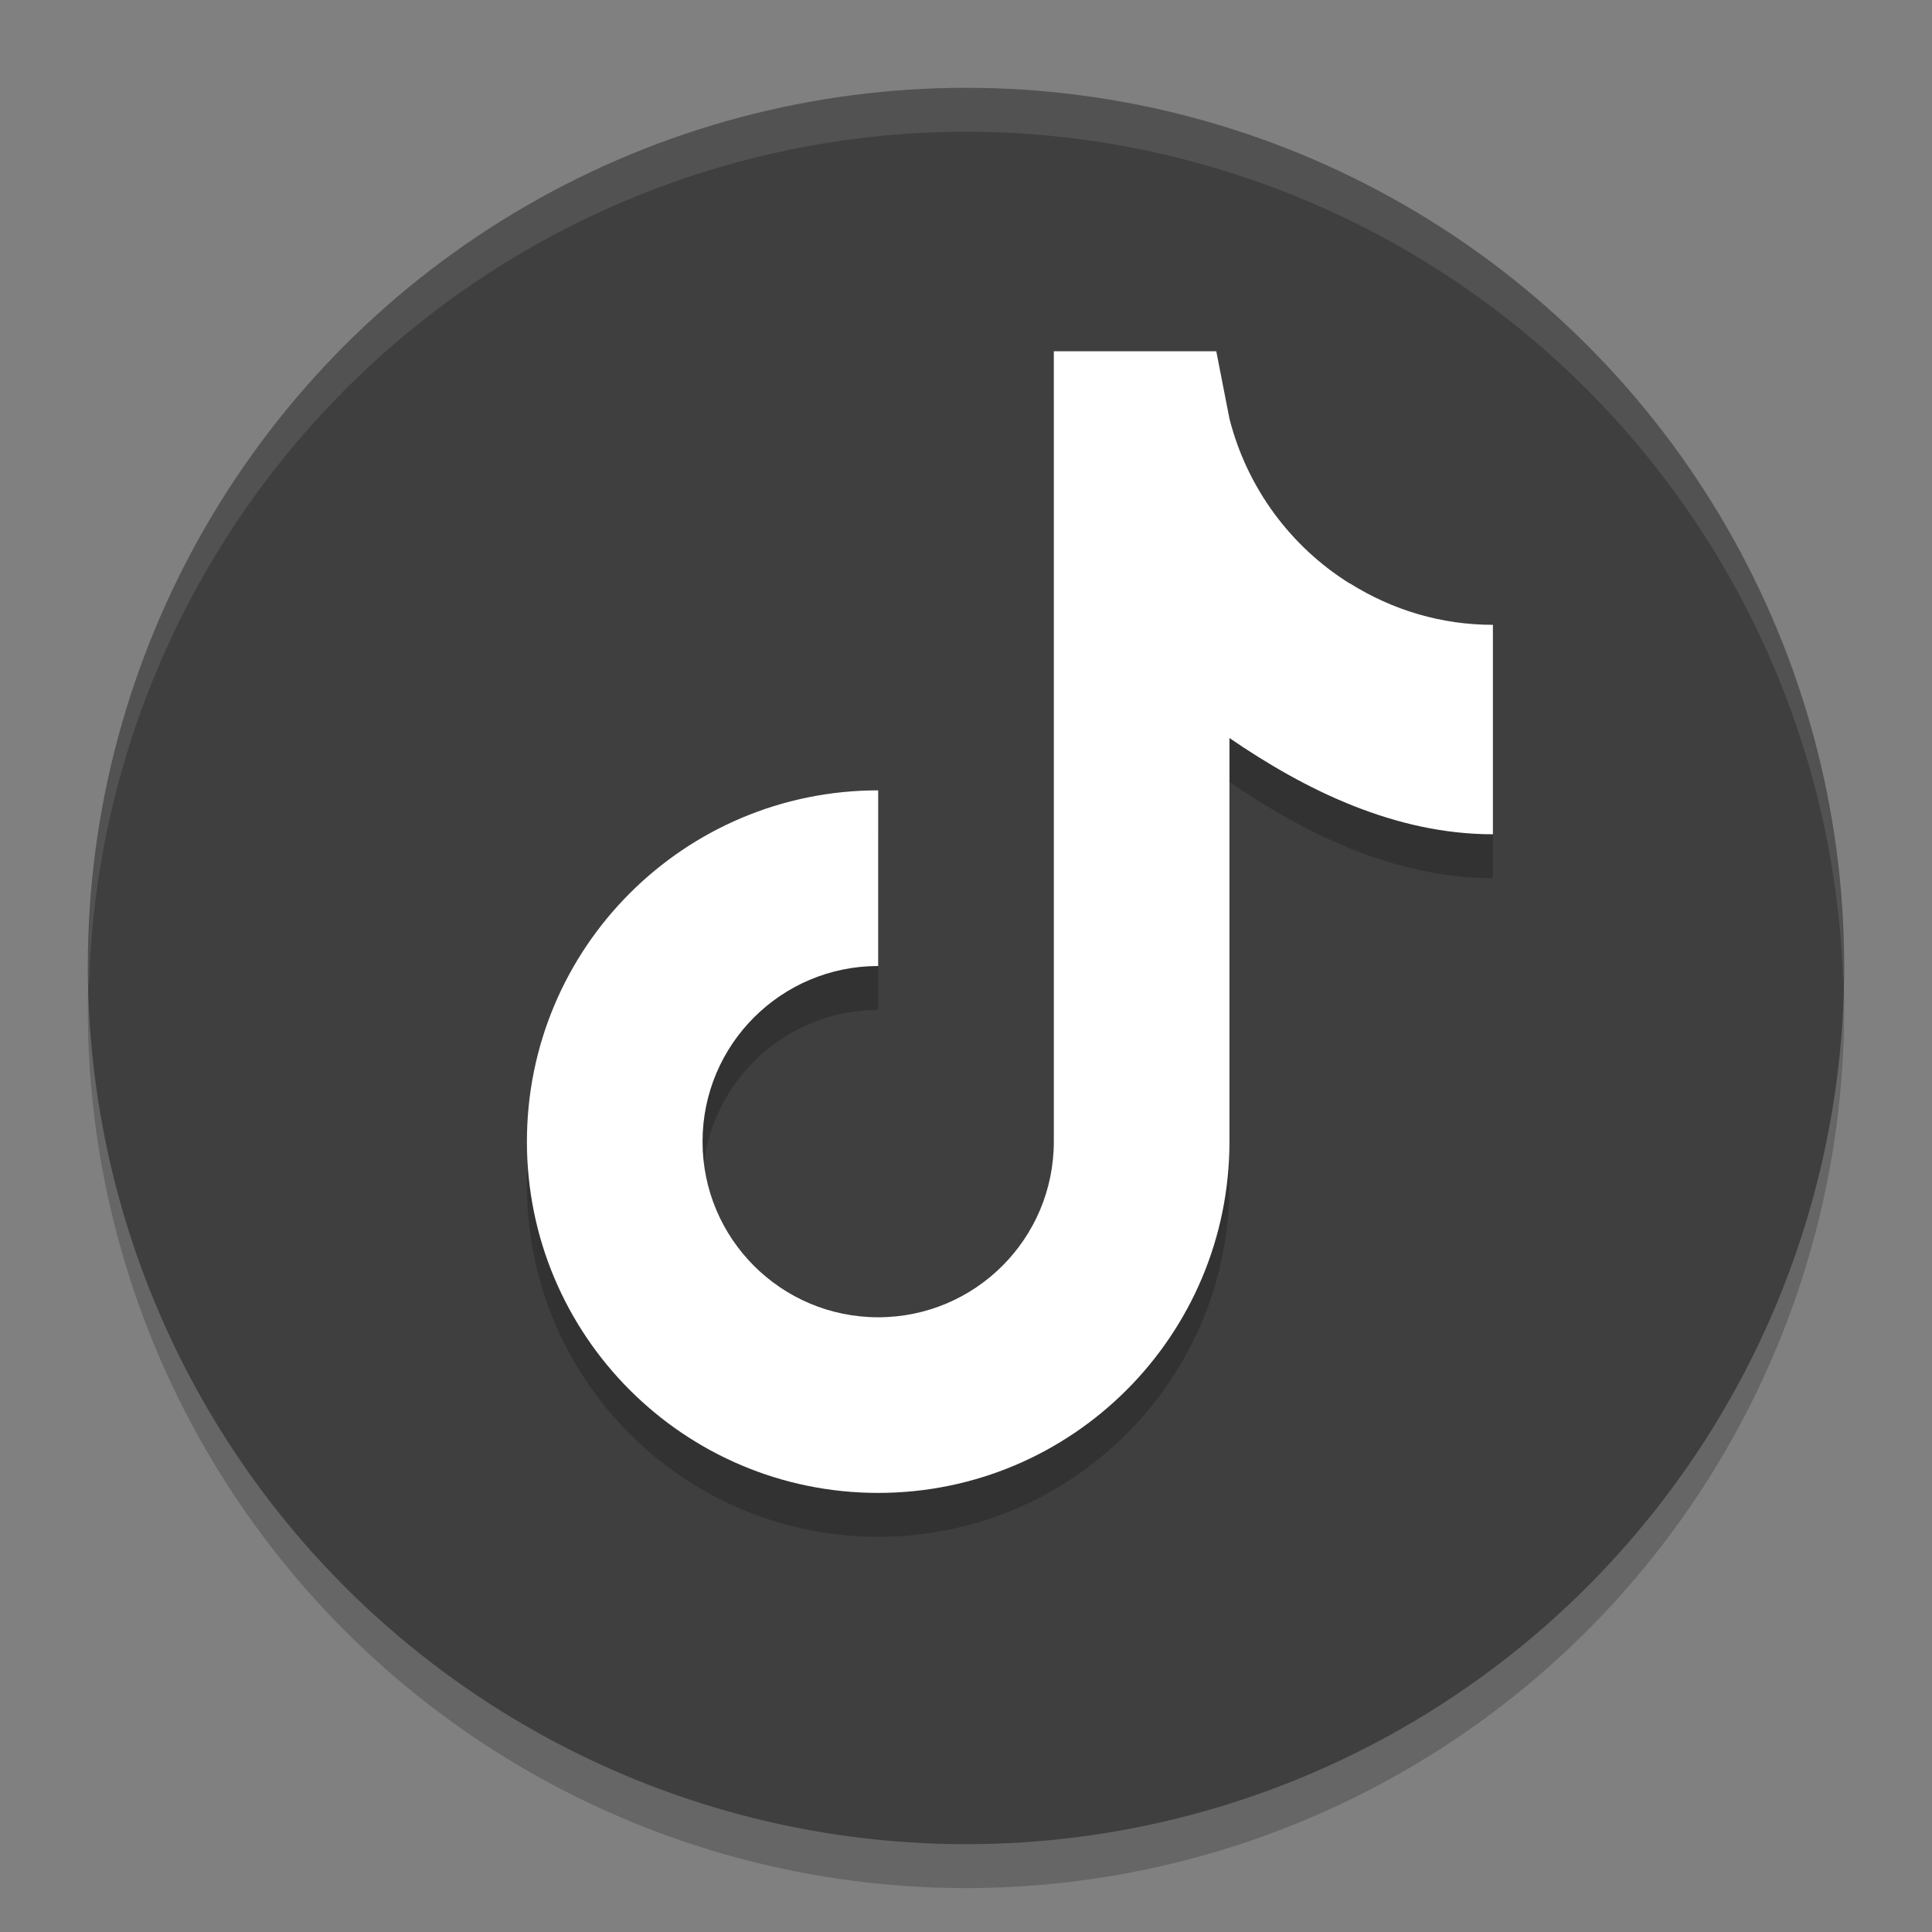
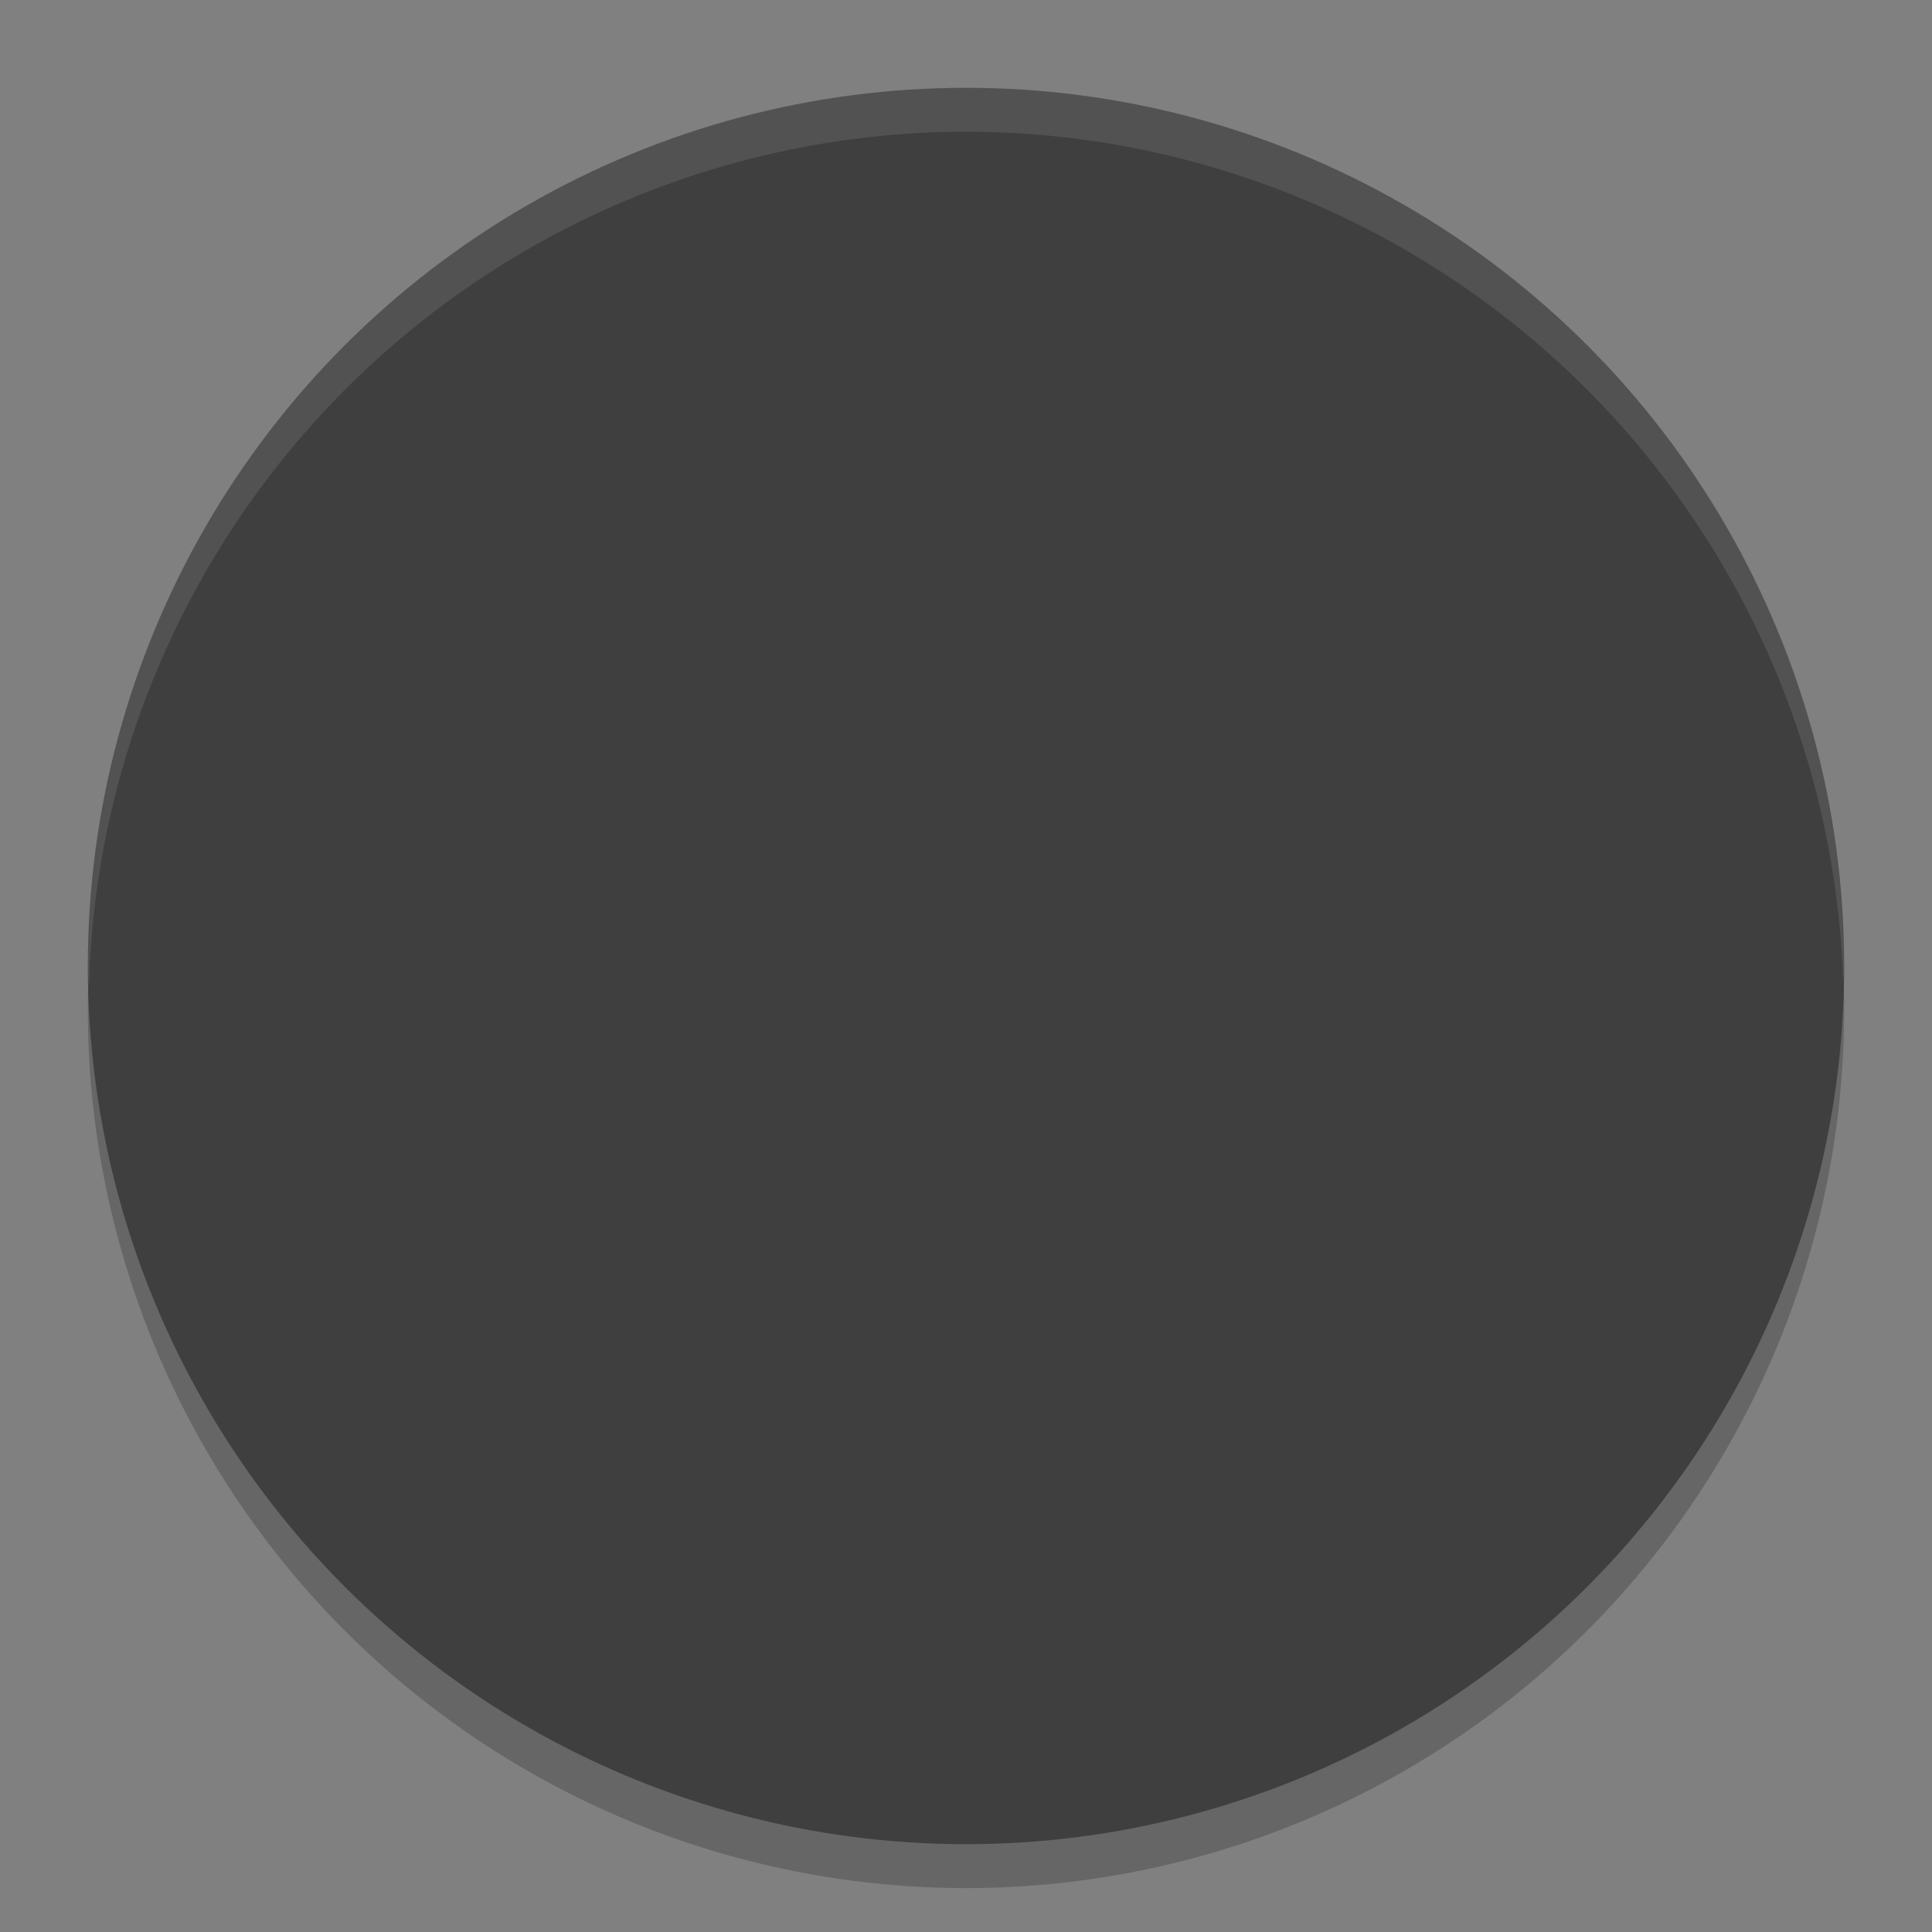
<svg xmlns="http://www.w3.org/2000/svg" width="22" height="22" version="1.1">
  <rect width="100%" height="100%" fill="#808080" stroke="none" />
  <circle style="opacity:0.2" cx="11" cy="11.5" r="10" />
  <circle style="fill:#3f3f3f" cx="11" cy="11" r="10" />
-   <path style="opacity:0.2" d="m 12,4.5 v 2.5 5 1.5 c 0,1.105 -0.895,2 -2,2 -1.105,0 -2,-0.895 -2,-2 0,-1.105 0.895,-2 2,-2 v -2 c -2.209,0 -4,1.791 -4,4 0,2.209 1.791,4 4,4 2.209,0 4,-1.791 4,-4 V 8.904 C 14.858,9.493 15.881,10 17,10 V 8.086 7.615 c -0.582,3.5e-4 -1.137,-0.164 -1.631,-0.473 v 0.002 C 14.697,6.725 14.2,6.055 14,5.268 L 13.85,4.5 Z" />
-   <path style="fill:#ffffff" d="m 12,4 v 3 5 1 c 0,1.105 -0.895,2 -2,2 -1.105,0 -2,-0.895 -2,-2 0,-1.105 0.895,-2 2,-2 V 9 c -2.209,0 -4,1.791 -4,4 0,2.209 1.791,4 4,4 2.209,0 4,-1.791 4,-4 V 8.404 C 14.858,8.993 15.881,9.5 17,9.5 V 7.586 7.115 c -0.582,3.5e-4 -1.137,-0.164 -1.631,-0.473 v 0.002 C 14.697,6.225 14.2,5.555 14,4.768 L 13.85,4 Z" />
  <path style="opacity:0.1;fill:#ffffff" d="M 11,1 A 10,10 0 0 0 1,11 10,10 0 0 0 1.011,11.291 10,10 0 0 1 11,1.5 10,10 0 0 1 20.989,11.209 10,10 0 0 0 21,11 10,10 0 0 0 11,1 Z" />
</svg>